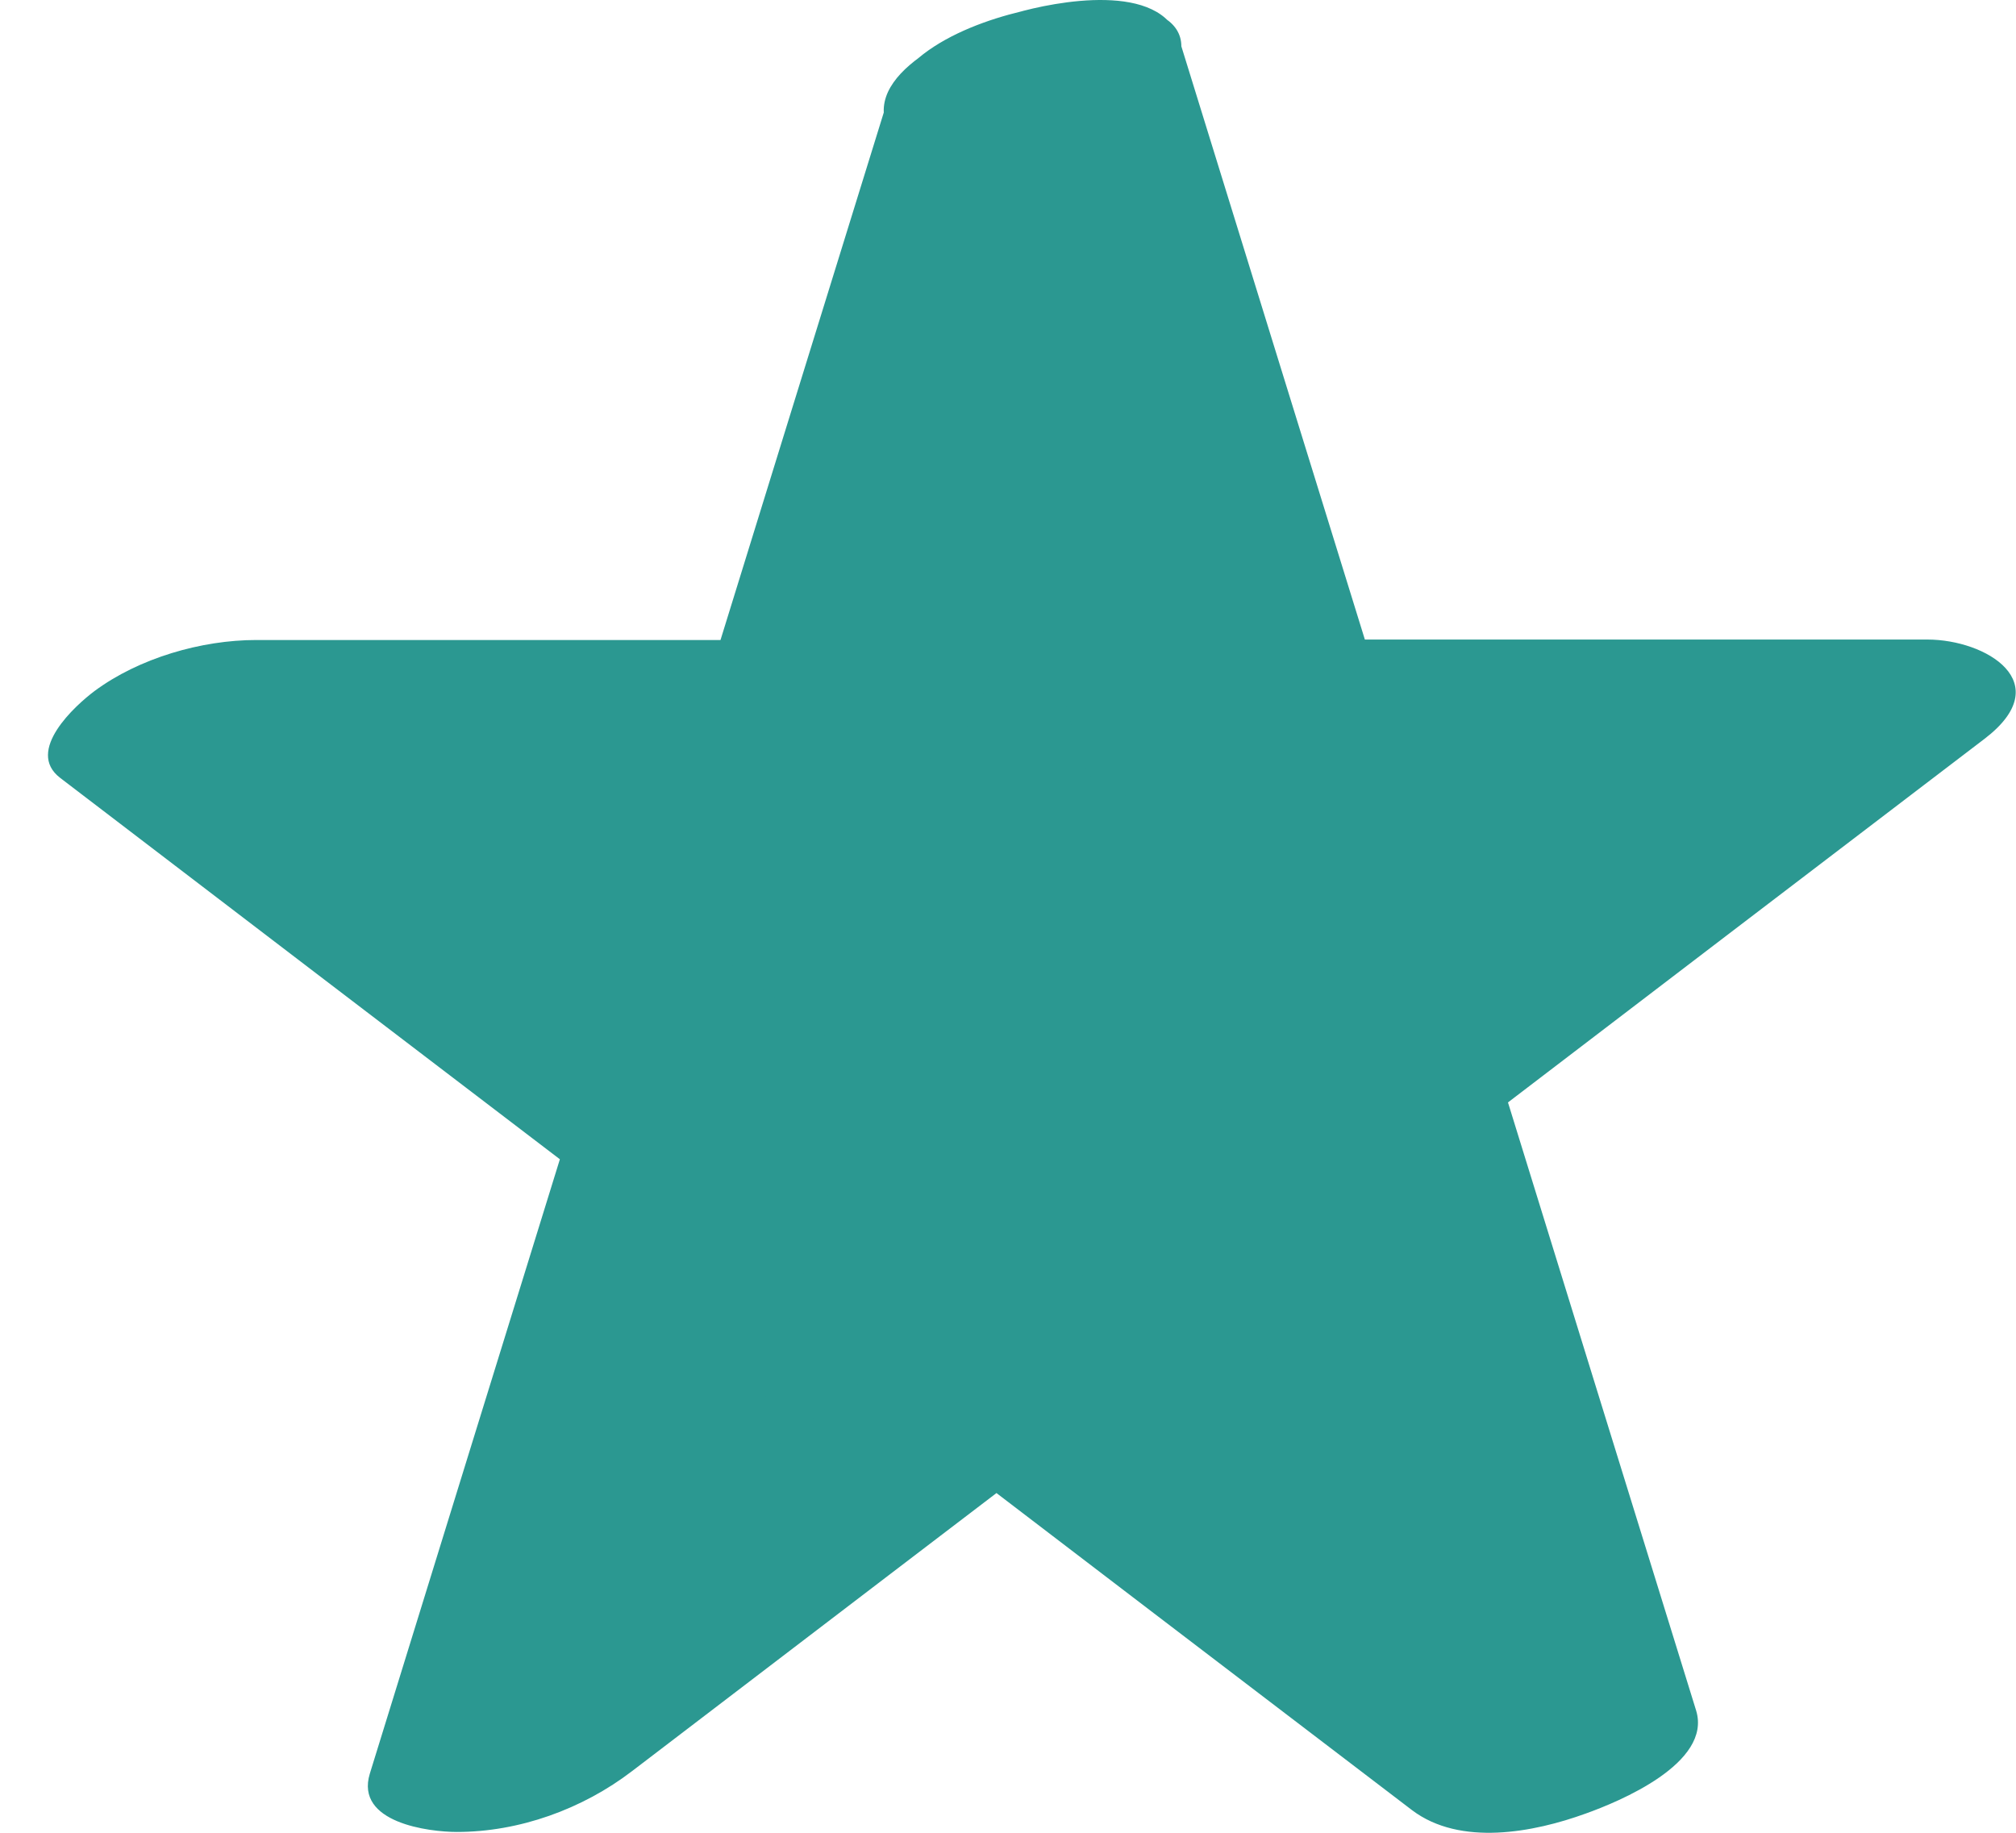
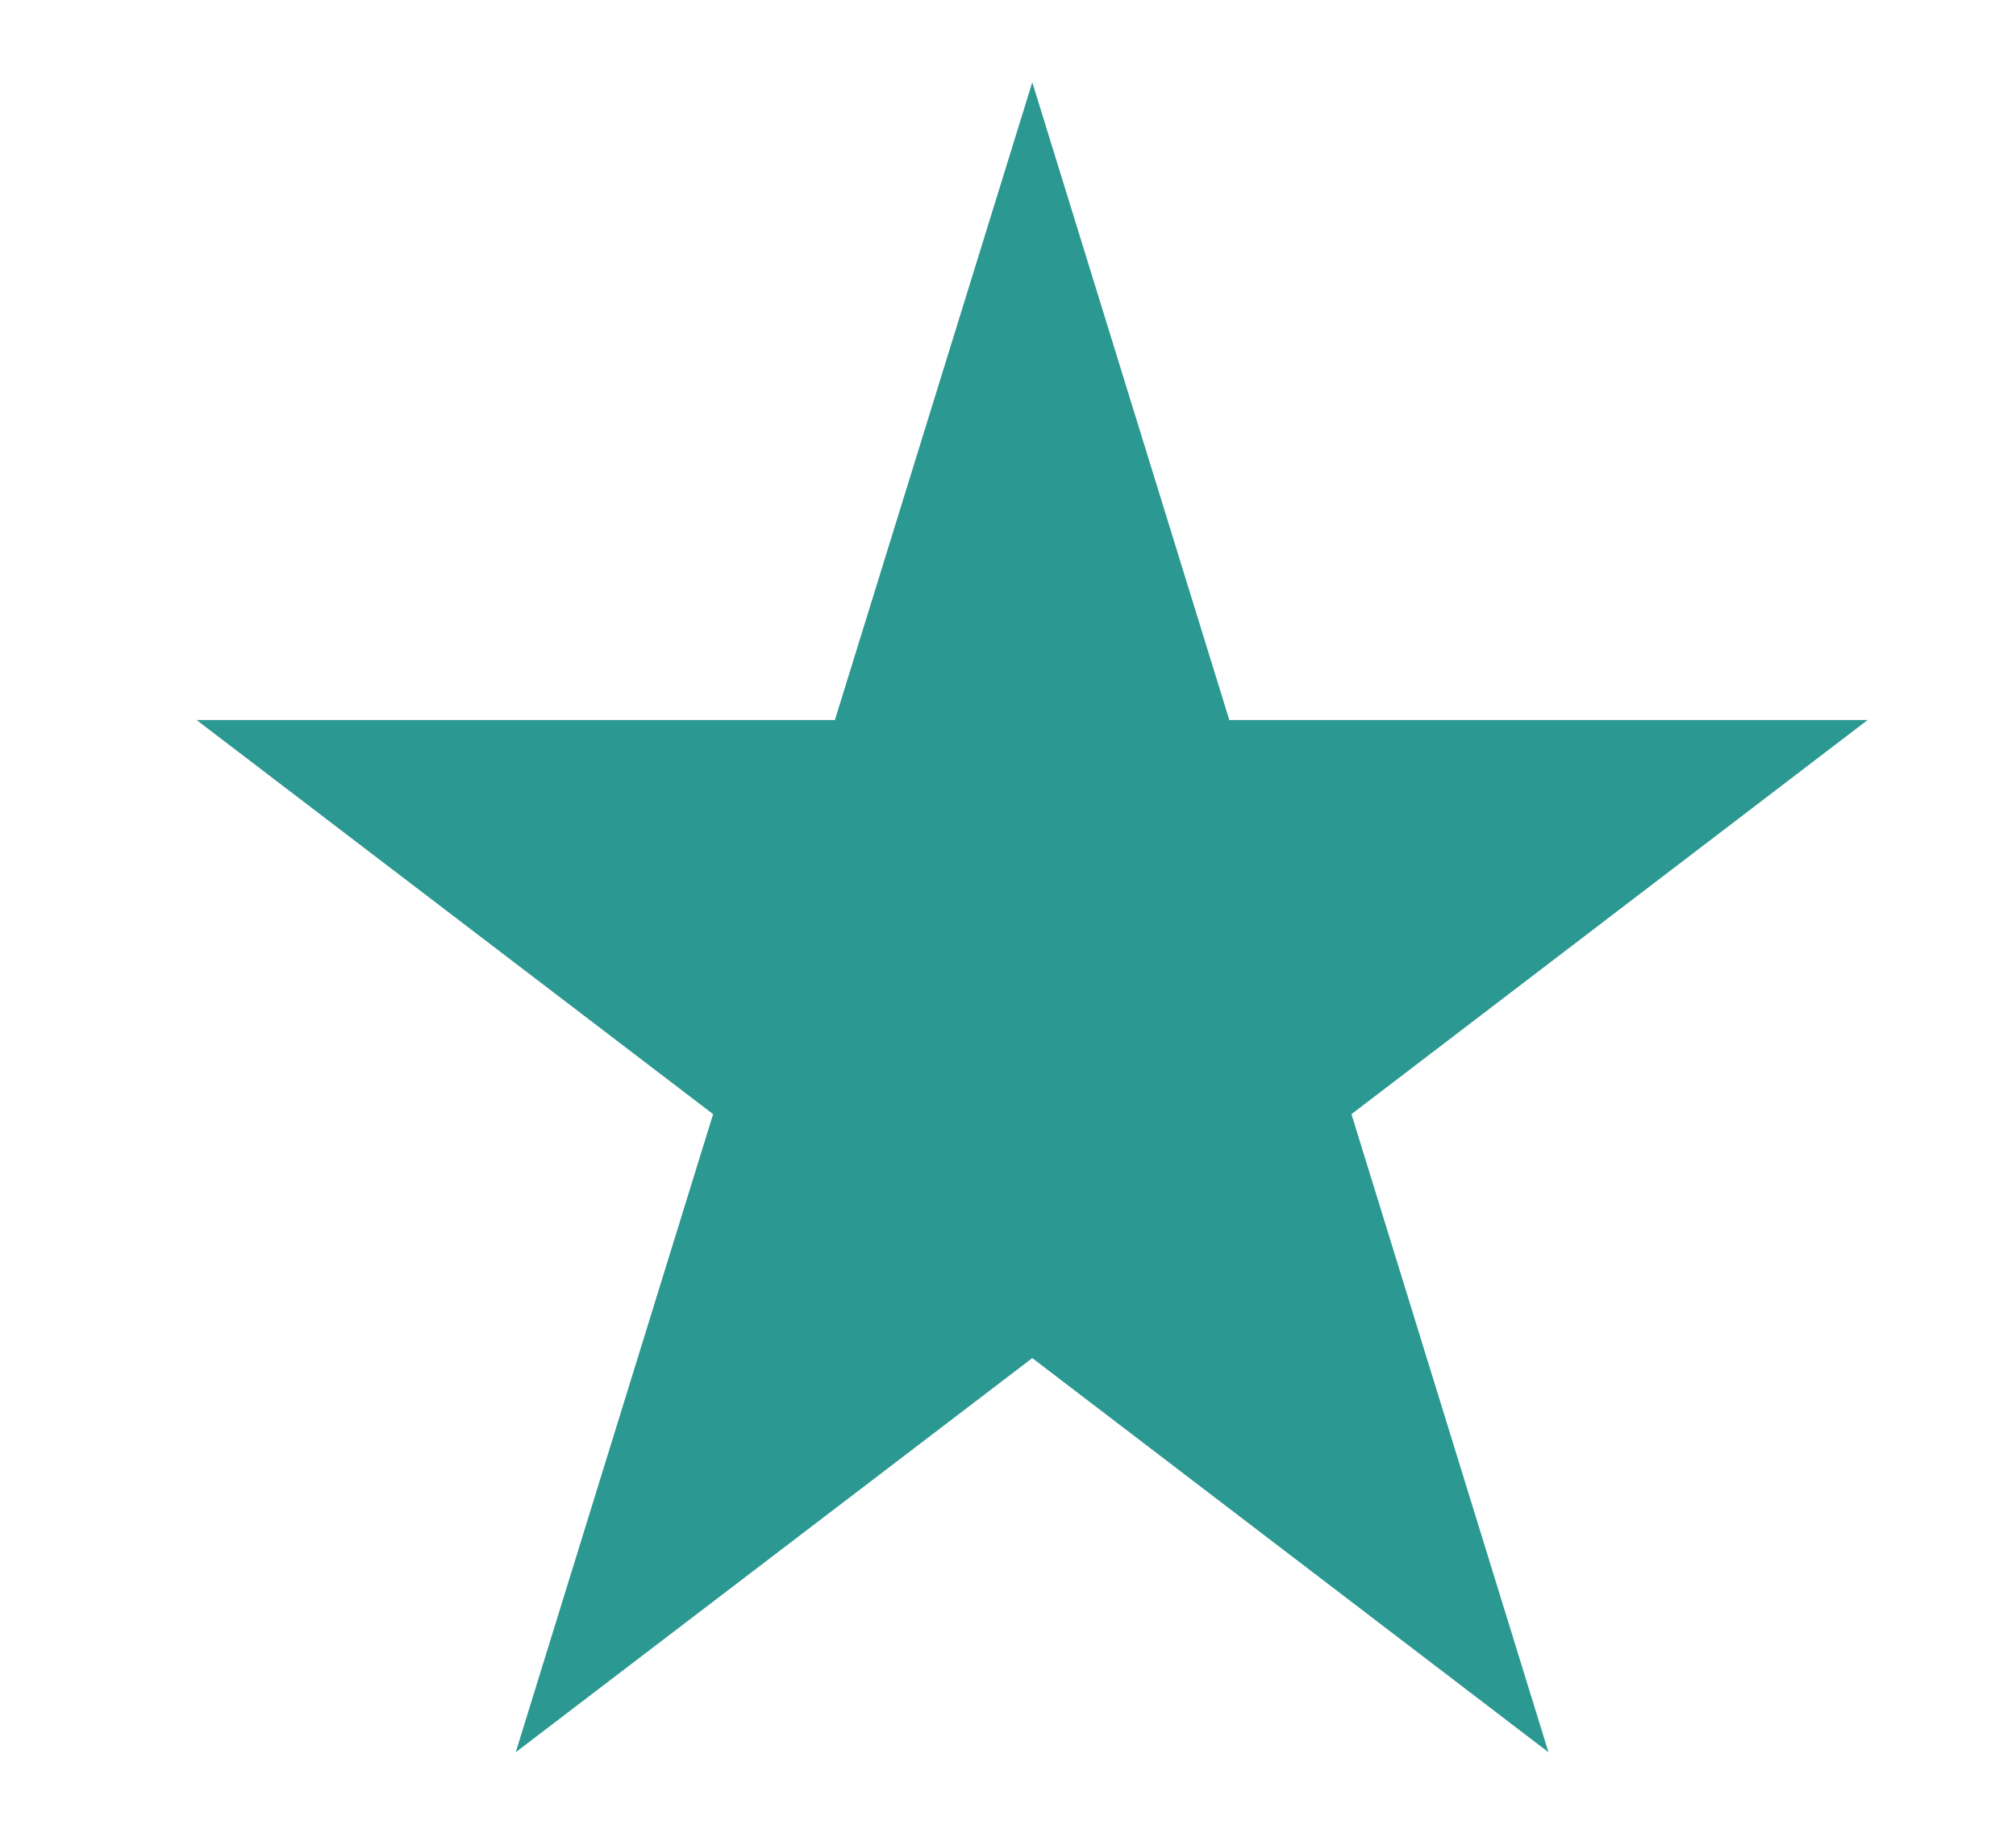
<svg xmlns="http://www.w3.org/2000/svg" width="22" height="20" viewBox="0 0 22 20" fill="none">
  <path d="M11.265 0.898L13.415 7.857H20.381L14.748 12.158L16.898 19.121L11.265 14.82L5.628 19.121L7.782 12.158L2.145 7.857H9.111L11.265 0.898Z" fill="#2B9891" />
-   <path d="M9.665 1.347C10.383 3.667 11.101 5.986 11.819 8.31C11.939 8.694 12.466 8.732 12.778 8.732C15.101 8.732 17.421 8.732 19.744 8.732L19.12 7.649C17.242 9.083 15.364 10.517 13.482 11.951C13.326 12.068 13.072 12.373 13.148 12.611C13.866 14.931 14.584 17.25 15.302 19.575L18.402 18.487C16.524 17.054 14.646 15.62 12.764 14.186C11.993 13.595 10.686 14.088 9.999 14.612C8.122 16.046 6.244 17.48 4.362 18.914L7.23 18.886C7.948 16.566 8.666 14.247 9.384 11.923C9.428 11.768 9.393 11.637 9.281 11.524C7.403 10.091 5.526 8.657 3.644 7.223L1.503 8.732C3.827 8.732 6.146 8.732 8.469 8.732C9.125 8.732 10.463 8.418 10.713 7.621C11.431 5.302 12.149 2.982 12.867 0.658C13.081 -0.035 11.85 0.007 11.511 0.054C10.927 0.138 9.883 0.438 9.674 1.132C8.956 3.451 8.237 5.77 7.519 8.095L9.763 6.984C7.439 6.984 5.12 6.984 2.796 6.984C2.199 6.984 1.516 7.181 1.03 7.542C0.825 7.696 0.272 8.193 0.656 8.488C2.533 9.922 4.411 11.356 6.293 12.79L6.19 12.391C5.472 14.711 4.754 17.03 4.036 19.354C3.871 19.893 4.687 19.991 4.986 19.991C5.664 19.991 6.355 19.743 6.899 19.326C8.777 17.892 10.655 16.459 12.537 15.025L9.772 15.451C11.649 16.885 13.527 18.319 15.409 19.753C15.935 20.151 16.738 19.996 17.305 19.79C17.661 19.663 18.687 19.242 18.509 18.665C17.791 16.346 17.073 14.027 16.355 11.703L16.02 12.363C17.898 10.929 19.775 9.496 21.657 8.062C22.46 7.448 21.671 6.979 21.033 6.979C18.709 6.979 16.39 6.979 14.067 6.979L15.025 7.401C14.307 5.082 13.589 2.762 12.871 0.438C12.671 -0.208 11.515 0.016 11.078 0.143C10.704 0.246 9.468 0.705 9.665 1.342V1.347Z" fill="#2B9891" />
</svg>